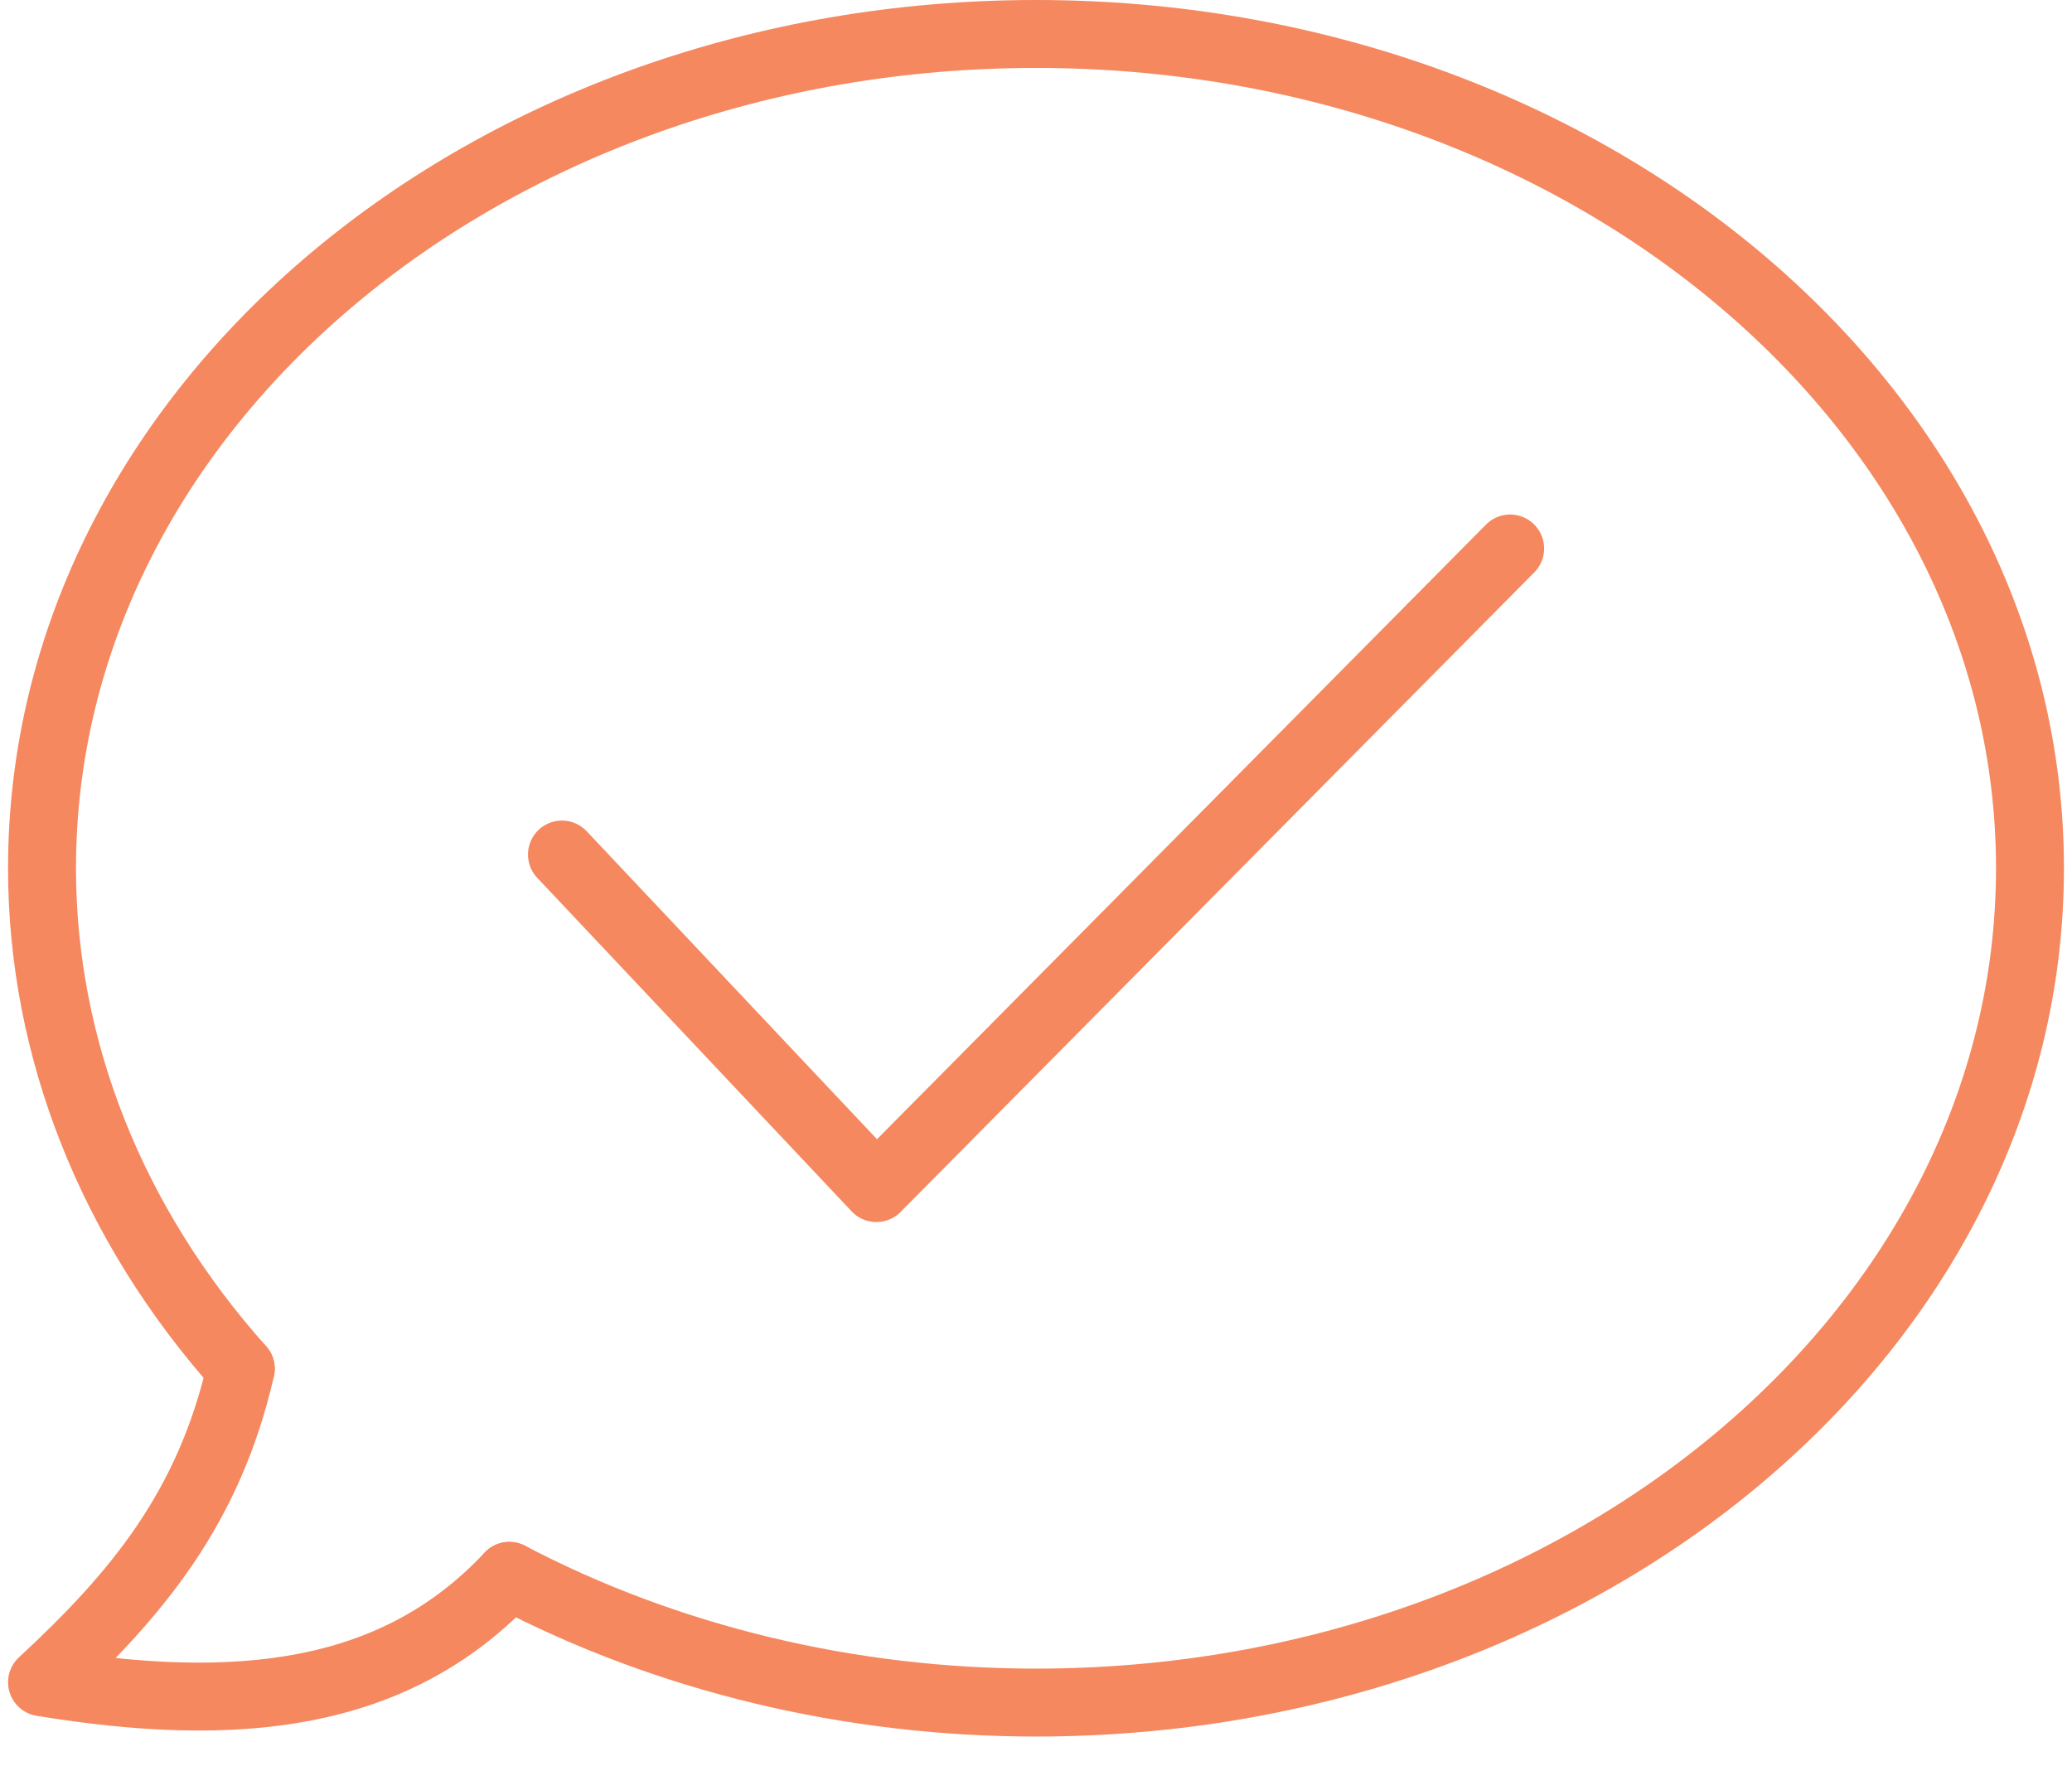
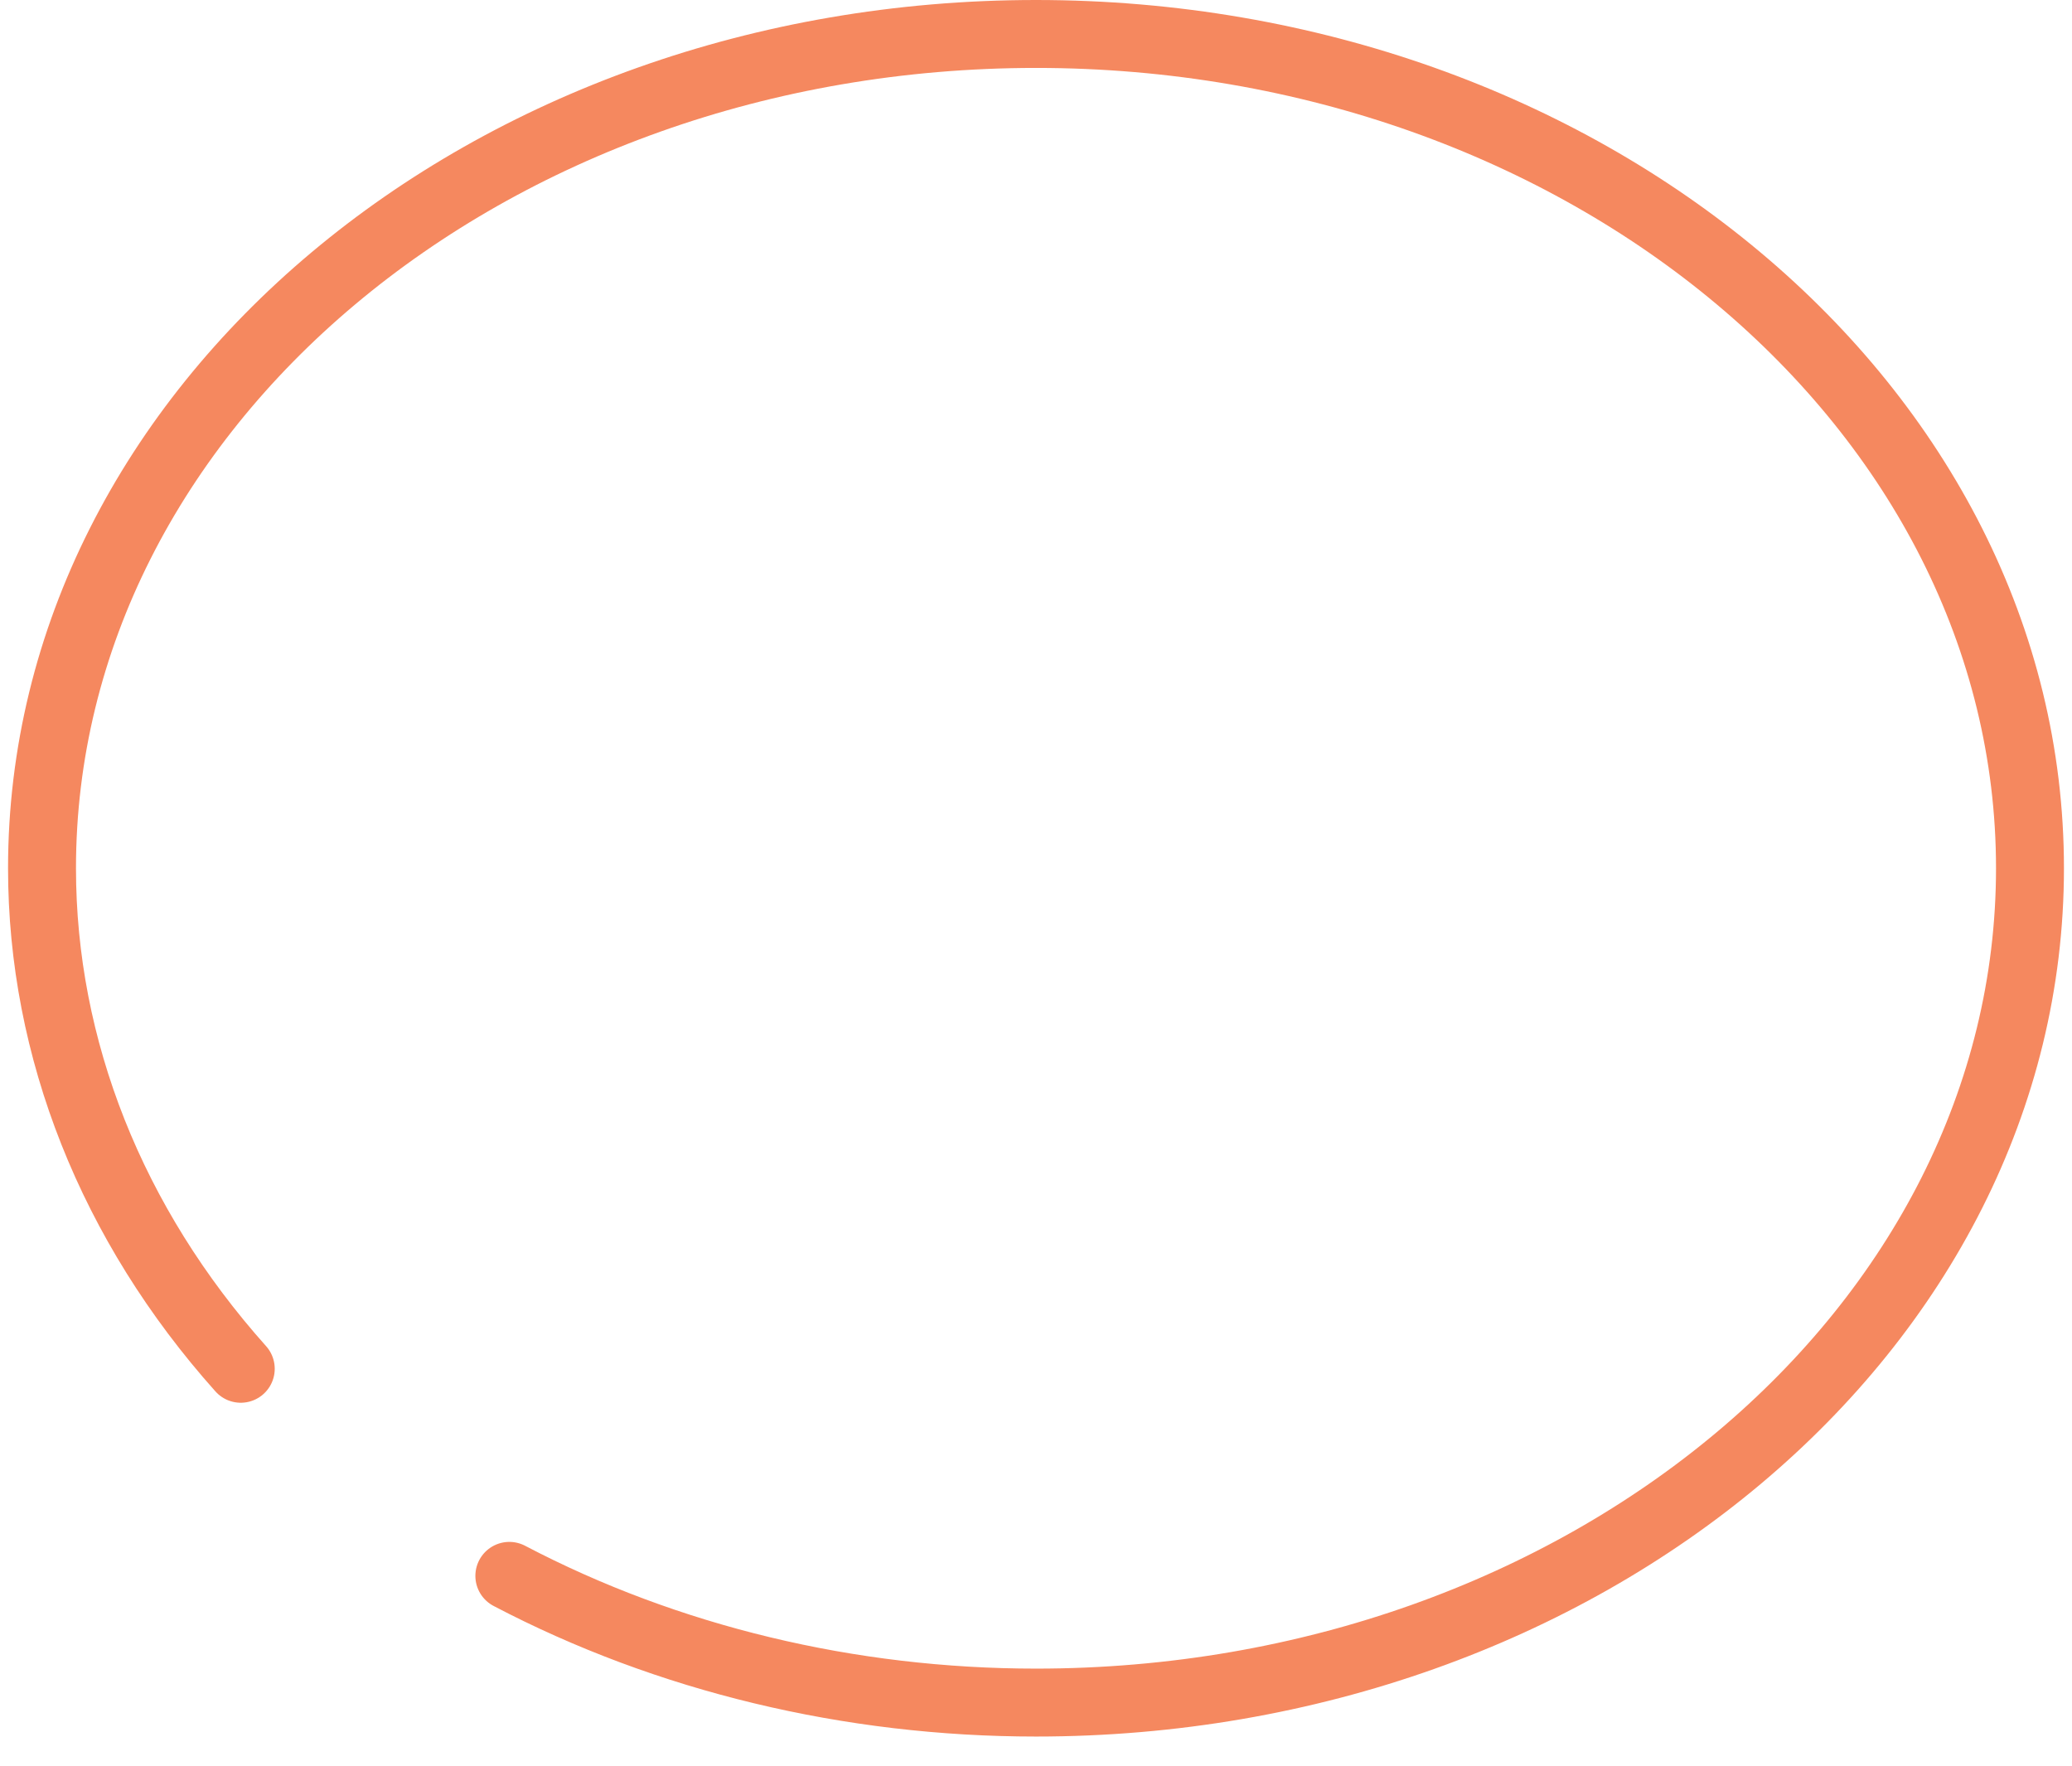
<svg xmlns="http://www.w3.org/2000/svg" width="61" height="52" viewBox="0 0 61 52" fill="none">
  <path d="M14.995 46.398C19.645 48.837 25.017 50.129 30.5 50.129C46.65 50.129 59.763 39.123 59.763 25.564C59.763 12.007 46.65 1 30.5 1C14.35 1 1.237 12.007 1.237 25.564C1.237 30.879 3.29 36.05 7.088 40.301" stroke="#F5885F" stroke-width="2" stroke-miterlimit="1.5" stroke-linecap="round" stroke-linejoin="round" />
-   <path d="M7.089 40.301C6.154 44.393 4.038 46.937 1.237 49.531C6.926 50.467 11.612 50.019 14.995 46.398" stroke="#F5885F" stroke-width="2" stroke-miterlimit="1.5" stroke-linecap="round" stroke-linejoin="round" />
-   <path d="M16.544 25.16L25.801 34.981L44.459 16.149" stroke="#F5885F" stroke-width="2" stroke-miterlimit="1.5" stroke-linecap="round" stroke-linejoin="round" />
</svg>